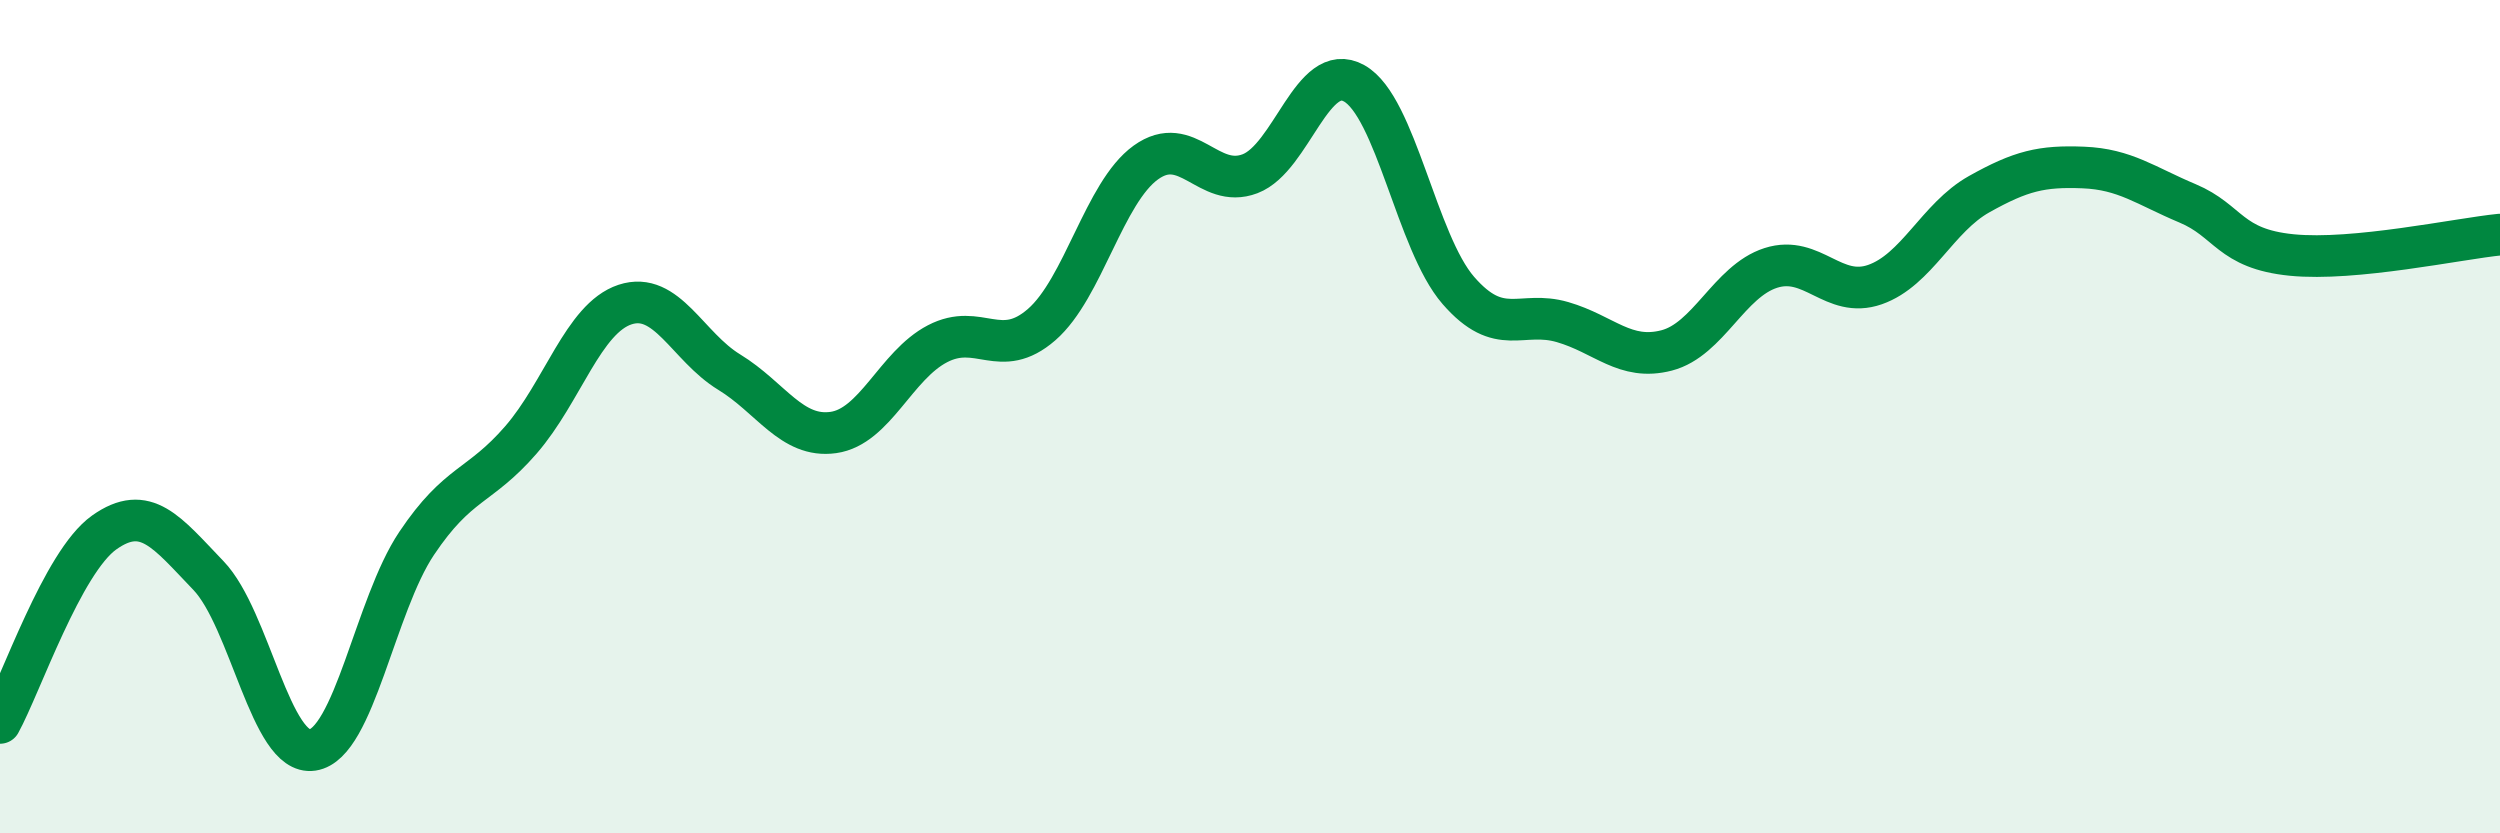
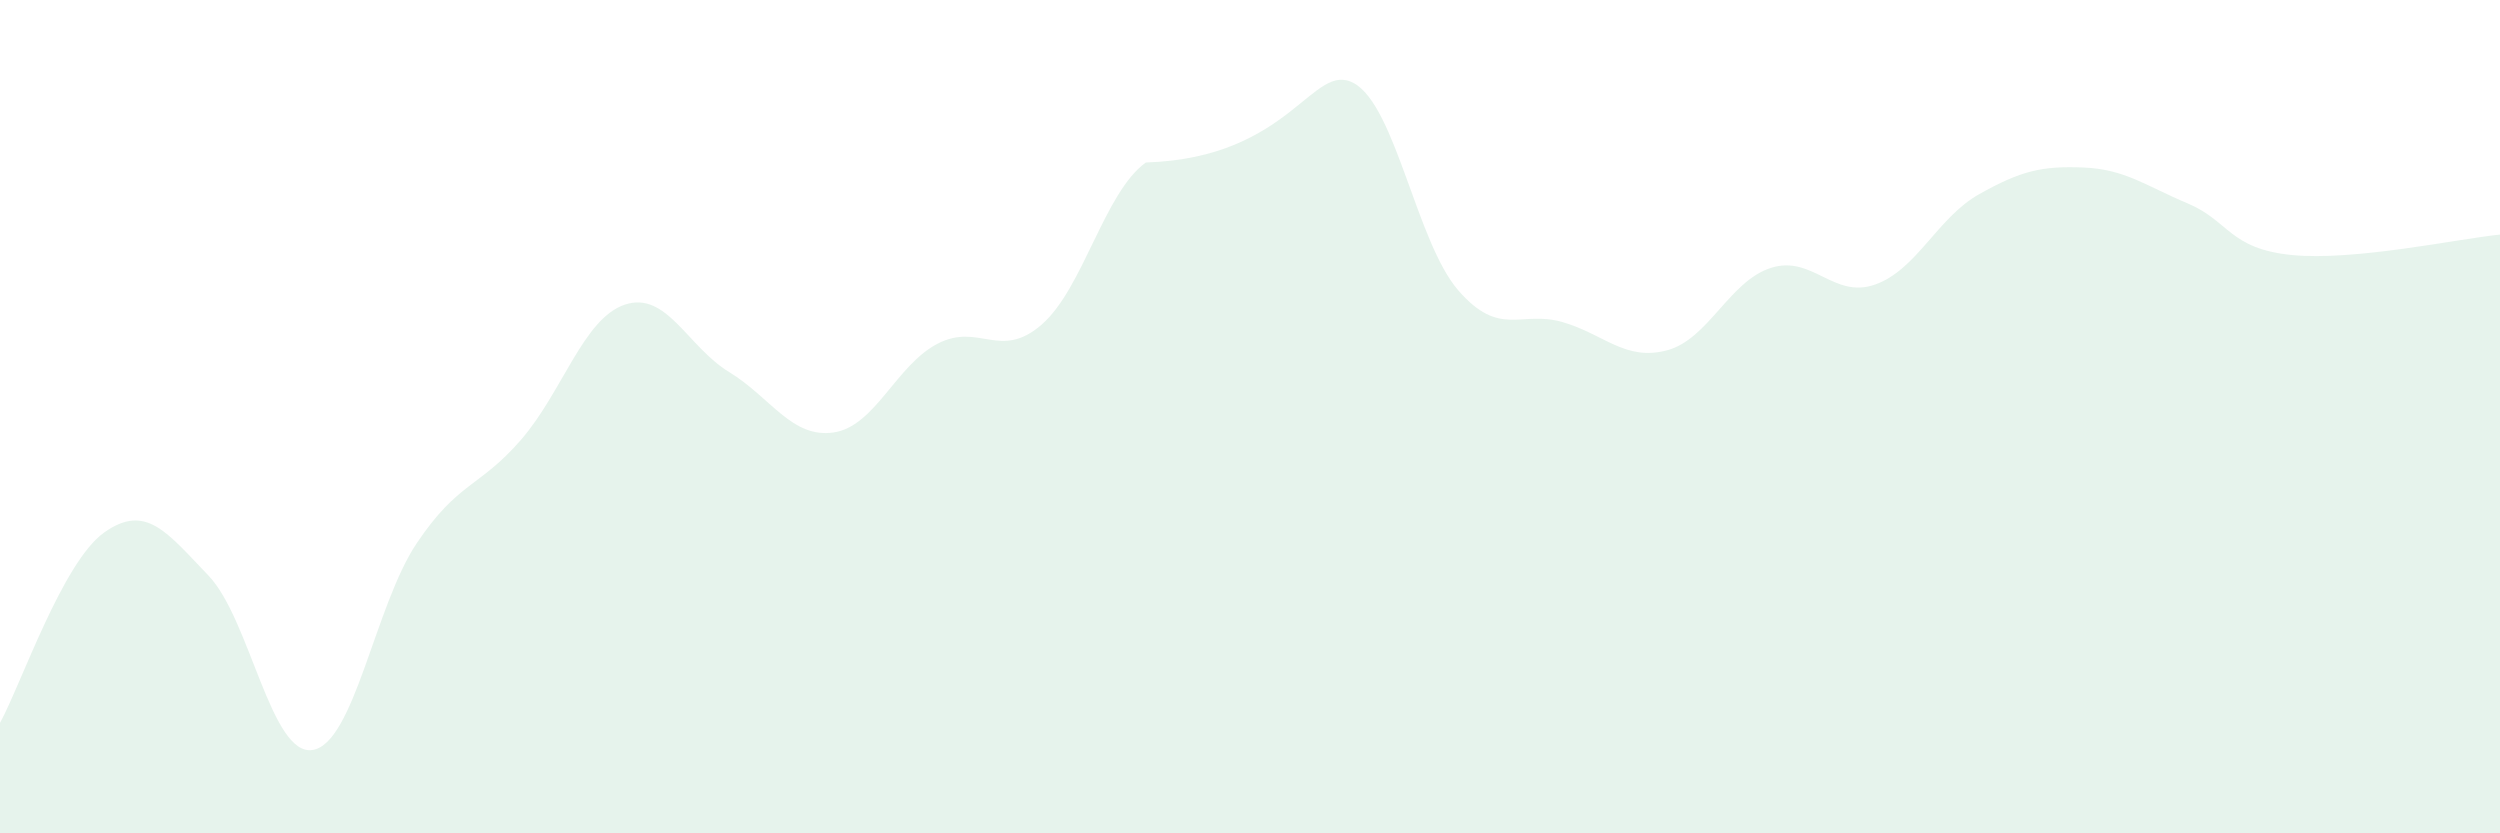
<svg xmlns="http://www.w3.org/2000/svg" width="60" height="20" viewBox="0 0 60 20">
-   <path d="M 0,17.35 C 0.5,16.44 1.5,13.49 2.5,12.78 C 3.5,12.07 4,12.77 5,13.81 C 6,14.85 6.5,18.15 7.5,18 C 8.5,17.85 9,14.53 10,13.04 C 11,11.55 11.5,11.71 12.5,10.56 C 13.5,9.41 14,7.64 15,7.31 C 16,6.98 16.5,8.32 17.5,8.93 C 18.5,9.54 19,10.52 20,10.38 C 21,10.24 21.5,8.77 22.5,8.25 C 23.5,7.73 24,8.66 25,7.79 C 26,6.92 26.5,4.62 27.5,3.9 C 28.5,3.18 29,4.55 30,4.17 C 31,3.79 31.5,1.44 32.5,2 C 33.5,2.56 34,5.82 35,6.97 C 36,8.12 36.5,7.44 37.5,7.73 C 38.5,8.02 39,8.67 40,8.41 C 41,8.15 41.5,6.75 42.5,6.43 C 43.5,6.11 44,7.18 45,6.83 C 46,6.48 46.5,5.22 47.5,4.66 C 48.5,4.1 49,3.98 50,4.02 C 51,4.06 51.5,4.46 52.5,4.88 C 53.5,5.3 53.5,5.97 55,6.12 C 56.5,6.27 59,5.73 60,5.63L60 20L0 20Z" fill="#008740" opacity="0.1" stroke-linecap="round" stroke-linejoin="round" />
-   <path d="M 0,17.35 C 0.5,16.44 1.5,13.49 2.5,12.78 C 3.5,12.07 4,12.77 5,13.81 C 6,14.85 6.5,18.15 7.5,18 C 8.5,17.85 9,14.53 10,13.04 C 11,11.55 11.5,11.71 12.5,10.56 C 13.5,9.41 14,7.64 15,7.31 C 16,6.98 16.5,8.32 17.5,8.93 C 18.5,9.54 19,10.52 20,10.38 C 21,10.24 21.5,8.77 22.5,8.25 C 23.5,7.73 24,8.66 25,7.79 C 26,6.92 26.5,4.62 27.5,3.9 C 28.5,3.18 29,4.55 30,4.17 C 31,3.79 31.5,1.44 32.5,2 C 33.5,2.56 34,5.82 35,6.97 C 36,8.12 36.5,7.44 37.5,7.73 C 38.5,8.02 39,8.67 40,8.41 C 41,8.15 41.5,6.75 42.5,6.43 C 43.5,6.11 44,7.18 45,6.83 C 46,6.48 46.5,5.22 47.5,4.66 C 48.5,4.1 49,3.98 50,4.02 C 51,4.06 51.5,4.46 52.5,4.88 C 53.5,5.3 53.5,5.97 55,6.12 C 56.5,6.27 59,5.73 60,5.63" stroke="#008740" stroke-width="1" fill="none" stroke-linecap="round" stroke-linejoin="round" />
+   <path d="M 0,17.35 C 0.5,16.44 1.5,13.49 2.5,12.78 C 3.5,12.07 4,12.77 5,13.81 C 6,14.85 6.5,18.15 7.5,18 C 8.5,17.85 9,14.53 10,13.04 C 11,11.55 11.5,11.71 12.5,10.56 C 13.5,9.41 14,7.64 15,7.31 C 16,6.98 16.5,8.32 17.5,8.93 C 18.5,9.54 19,10.52 20,10.38 C 21,10.24 21.5,8.77 22.5,8.25 C 23.5,7.73 24,8.66 25,7.79 C 26,6.92 26.5,4.62 27.5,3.9 C 31,3.79 31.5,1.44 32.5,2 C 33.5,2.56 34,5.82 35,6.97 C 36,8.12 36.5,7.44 37.5,7.73 C 38.5,8.02 39,8.67 40,8.41 C 41,8.15 41.5,6.75 42.5,6.43 C 43.5,6.11 44,7.18 45,6.83 C 46,6.48 46.5,5.22 47.5,4.66 C 48.5,4.1 49,3.98 50,4.02 C 51,4.06 51.5,4.46 52.5,4.88 C 53.5,5.3 53.5,5.97 55,6.12 C 56.5,6.27 59,5.73 60,5.63L60 20L0 20Z" fill="#008740" opacity="0.1" stroke-linecap="round" stroke-linejoin="round" />
</svg>